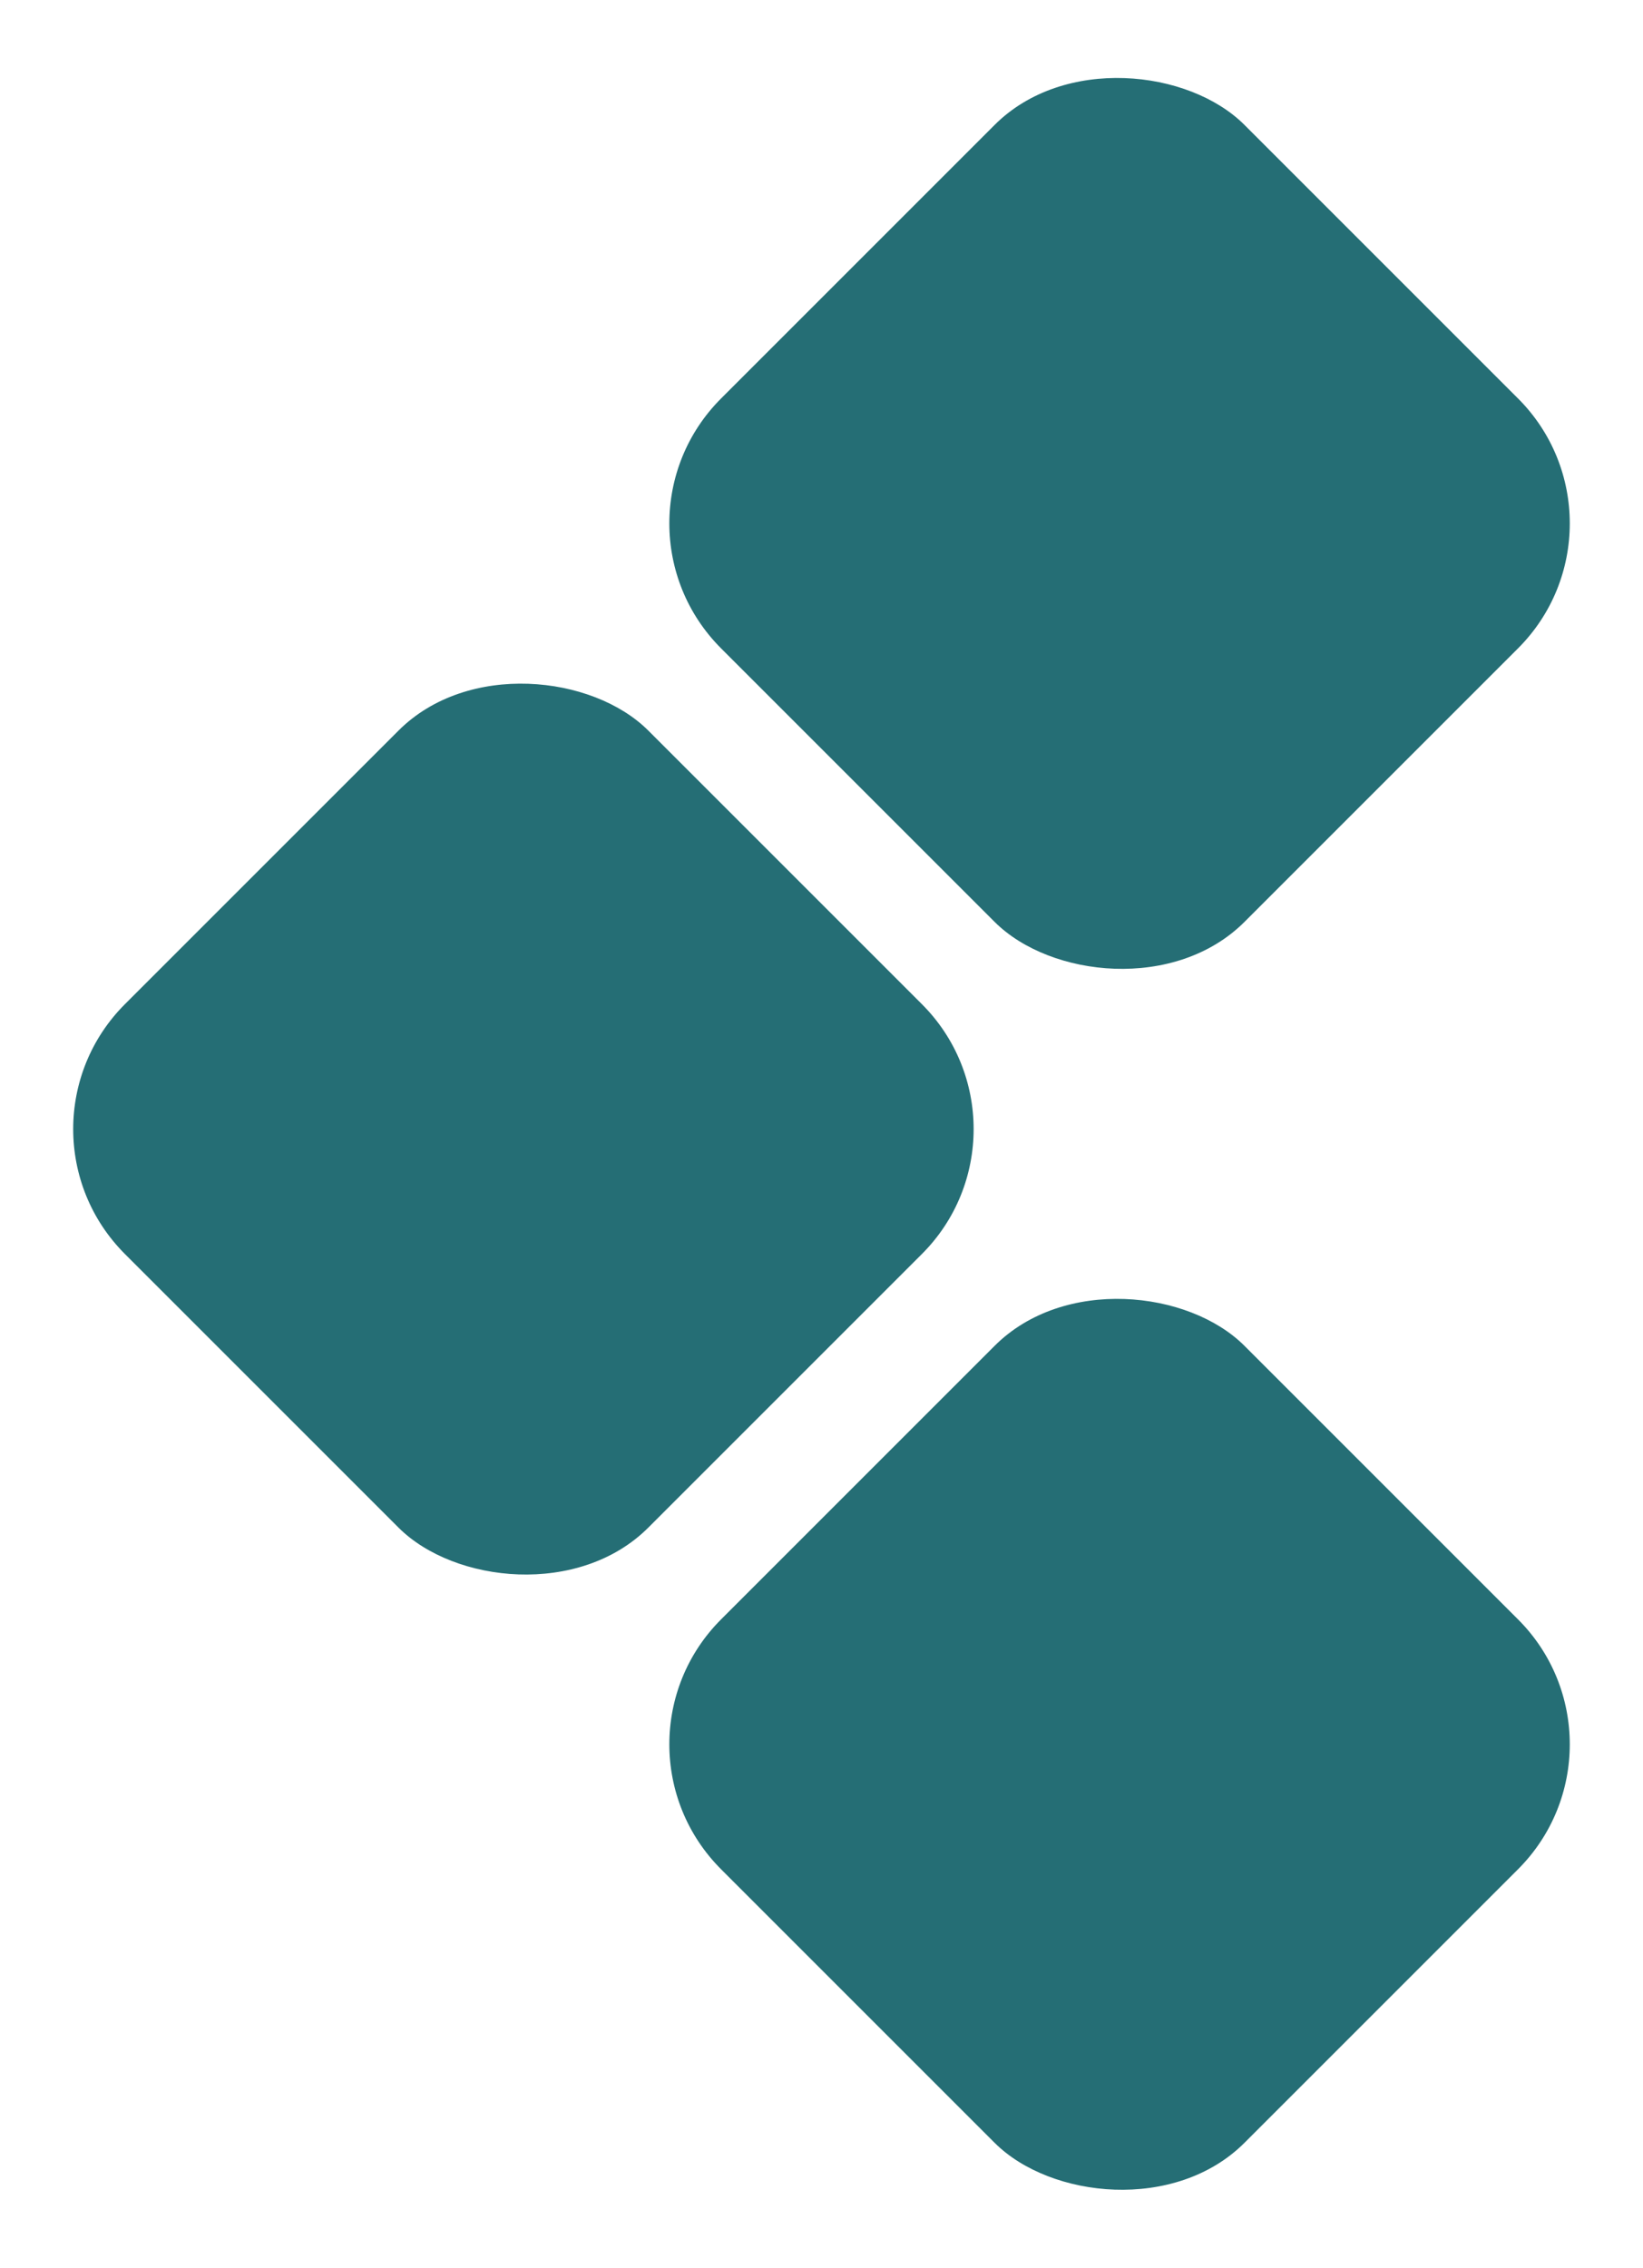
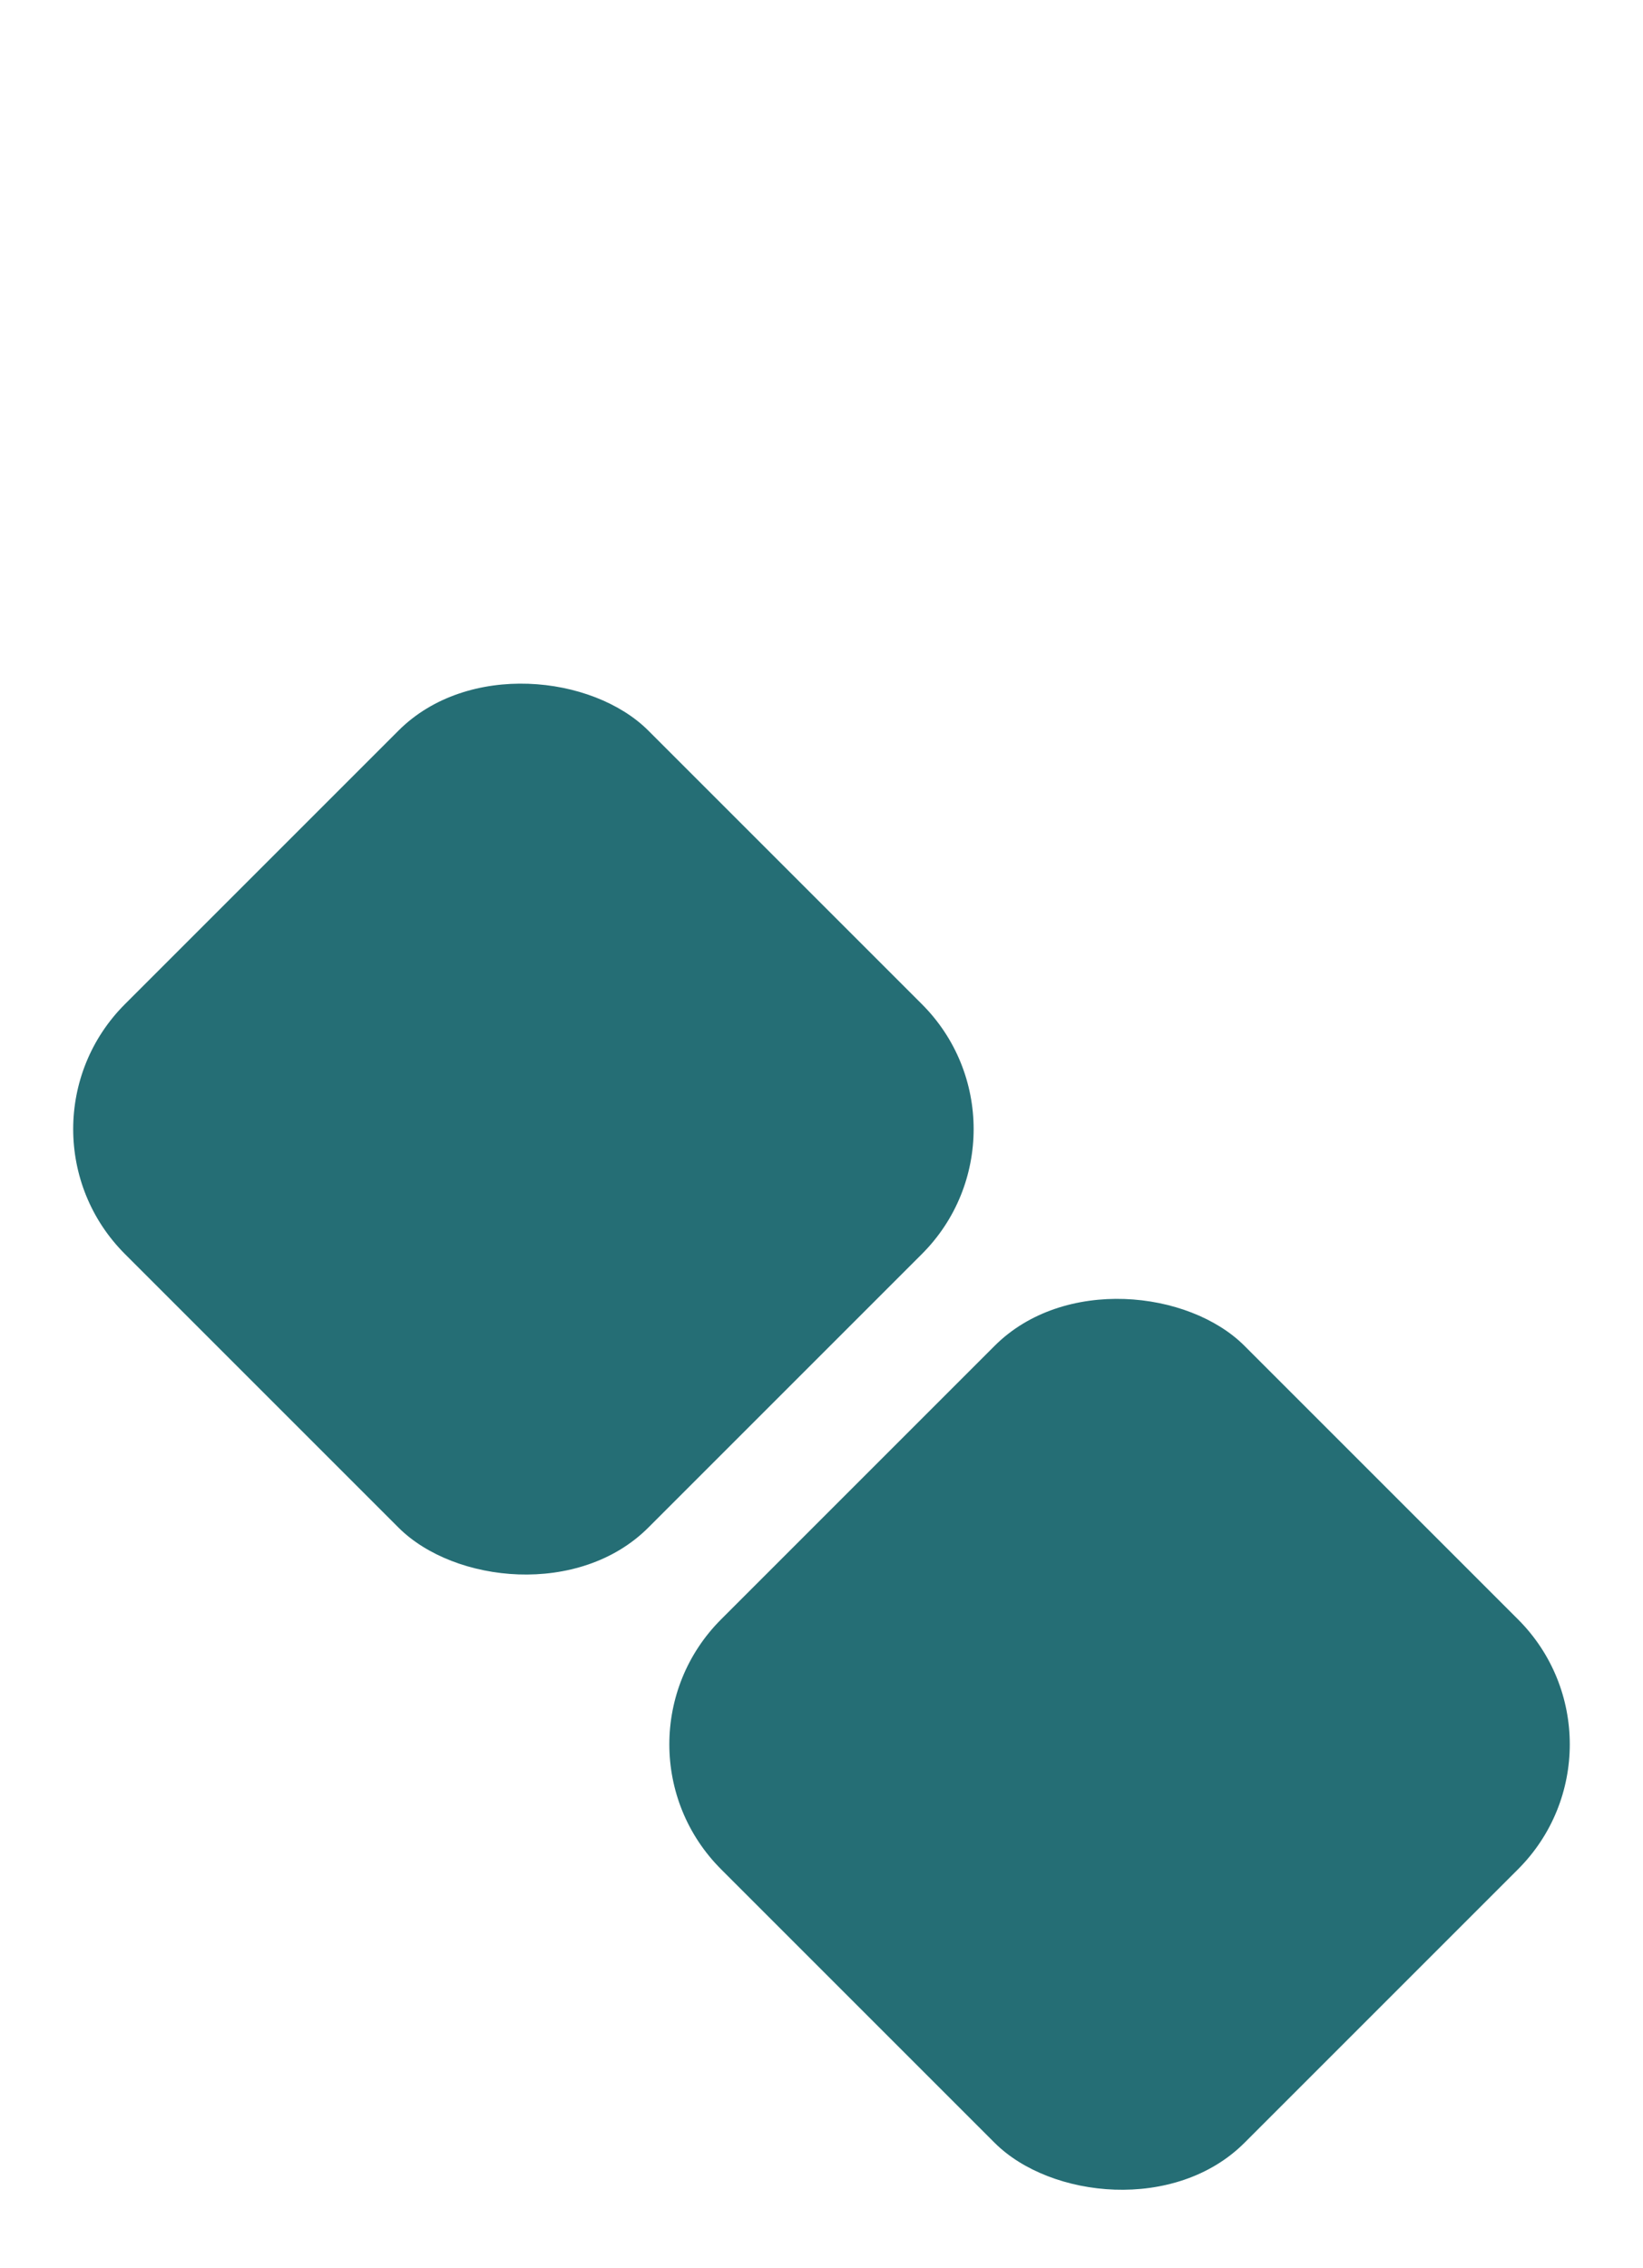
<svg xmlns="http://www.w3.org/2000/svg" width="46.492" height="64.17" viewBox="0 0 46.492 64.17">
  <defs>
    <style>
      .cls-1 {
        fill: #256e75;
      }
    </style>
  </defs>
  <g id="Group_72" data-name="Group 72" transform="translate(-1334.135 -1713.873)">
-     <rect id="BG_Site" class="cls-1" width="20.946" height="20.946" rx="5" transform="translate(1351.004 1728.684) rotate(-45)" />
    <rect id="BG_Site-2" data-name="BG_Site" class="cls-1" width="20.946" height="20.946" rx="5" transform="translate(1334.135 1745.823) rotate(-45)" />
    <rect id="BG_Site-3" data-name="BG_Site" class="cls-1" width="20.946" height="20.946" rx="5" transform="translate(1351.004 1763.232) rotate(-45)" />
  </g>
</svg>